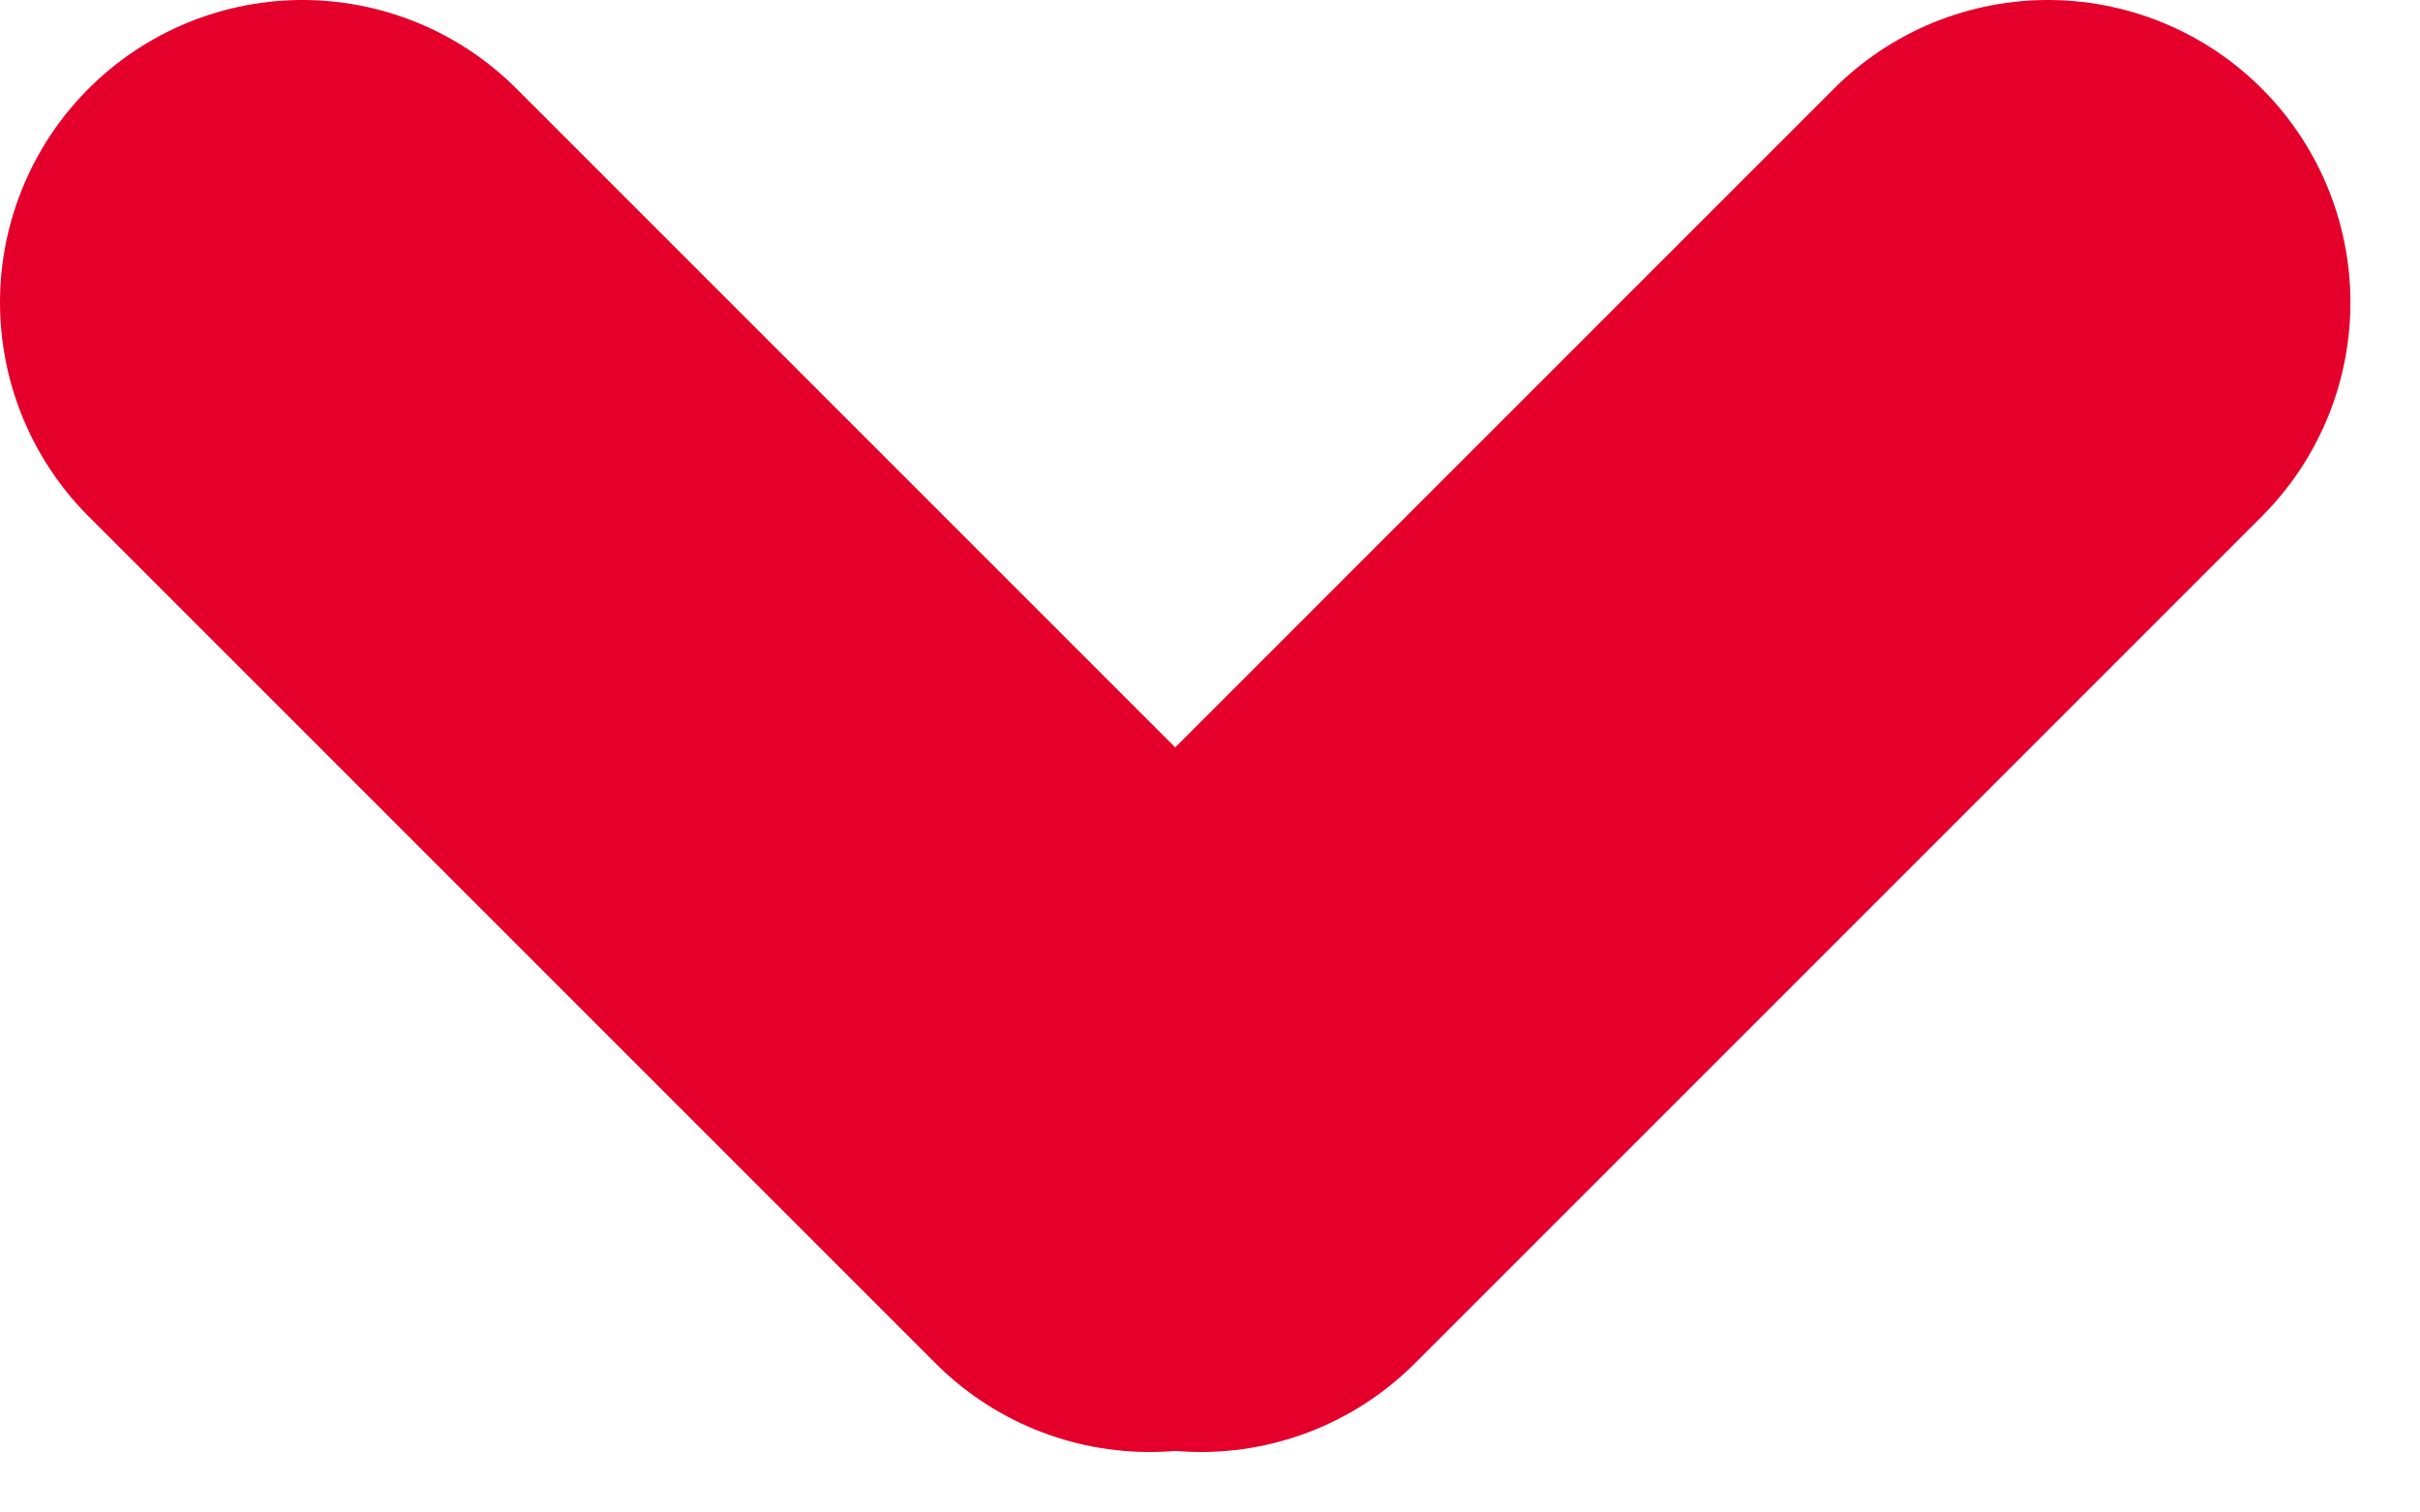
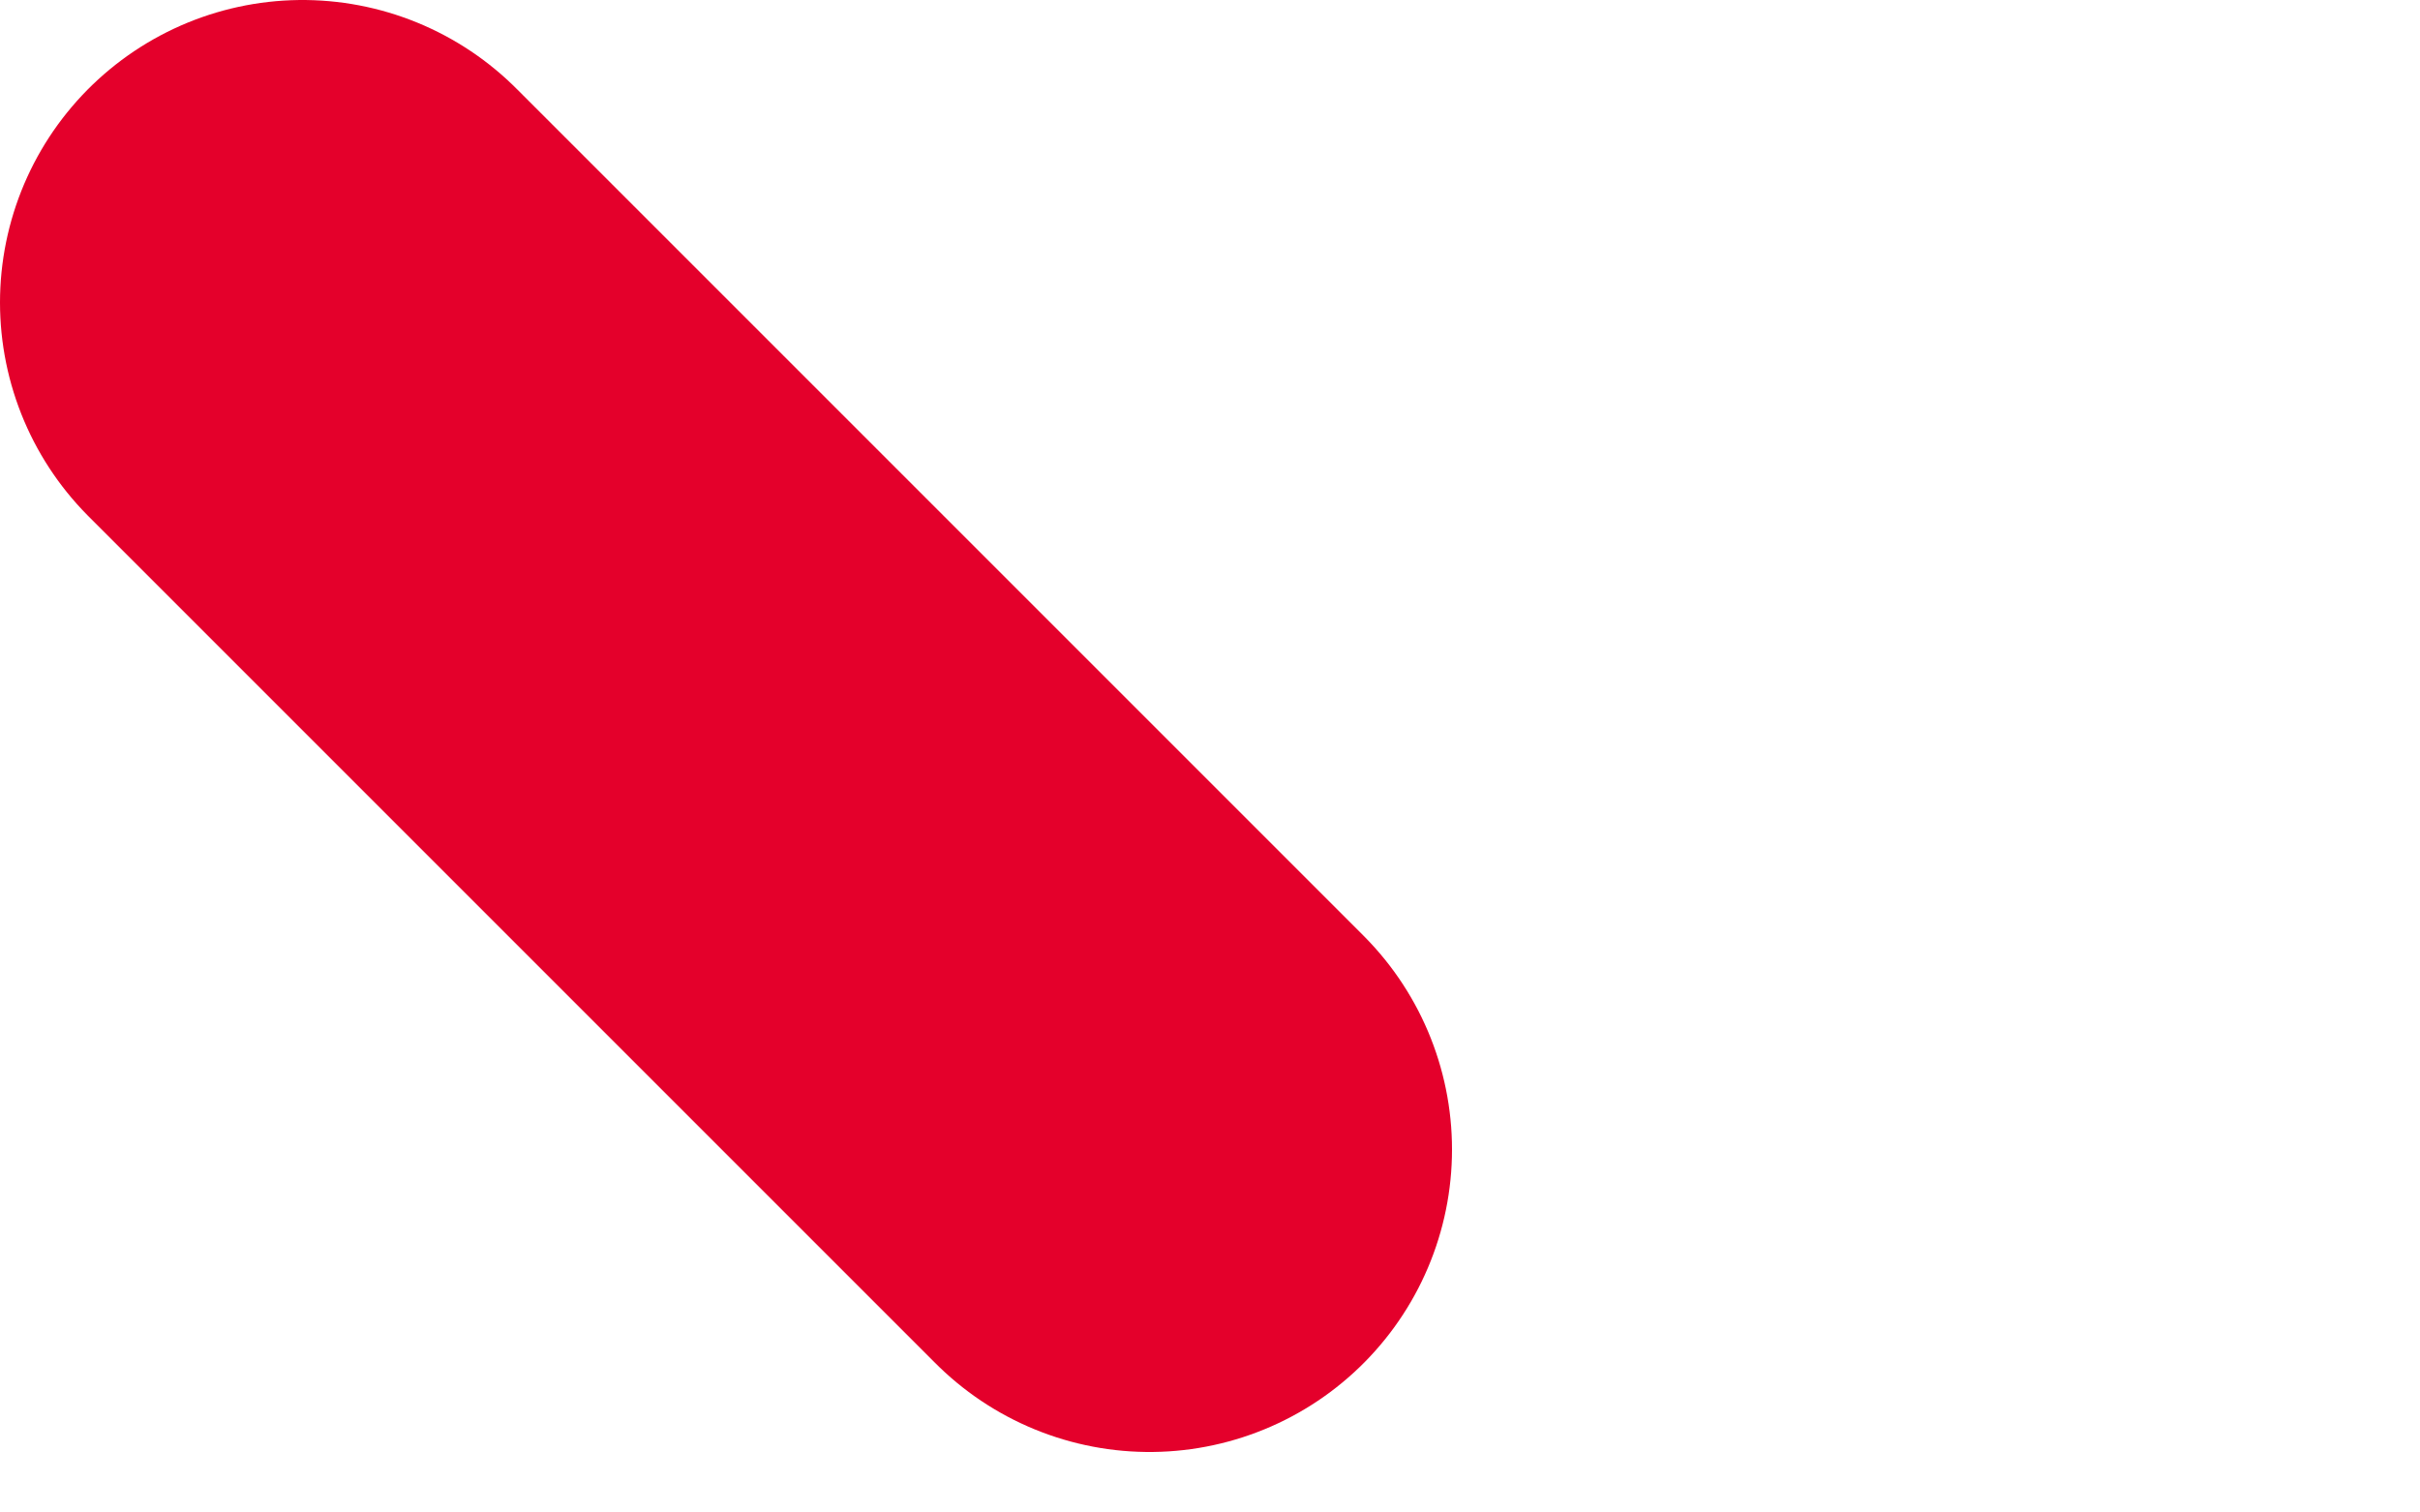
<svg xmlns="http://www.w3.org/2000/svg" width="8px" height="5px" viewBox="0 0 8 5" version="1.1">
  <title>Group</title>
  <desc>Created with Sketch.</desc>
  <g id="Symbols" stroke="none" stroke-width="1" fill="none" fill-rule="evenodd" stroke-linecap="round" stroke-linejoin="round">
    <g id="Nav" transform="translate(-859, -37)" stroke="#E4002B" stroke-width="2">
      <g id="Group-2">
        <g transform="translate(494, 31)">
          <g id="Down-Chevron" transform="translate(366, 7)">
            <g id="Group" transform="translate(0, 0)">
              <line x1="-1.02140518e-14" y1="-4.62171967e-15" x2="2.8" y2="2.8" id="Line" />
-               <line x1="2.97" y1="-4.62171967e-15" x2="5.77" y2="2.8" id="Line" transform="translate(4.37, 1.4) scale(-1, 1) translate(-4.37, -1.4) " />
            </g>
          </g>
        </g>
      </g>
    </g>
  </g>
</svg>